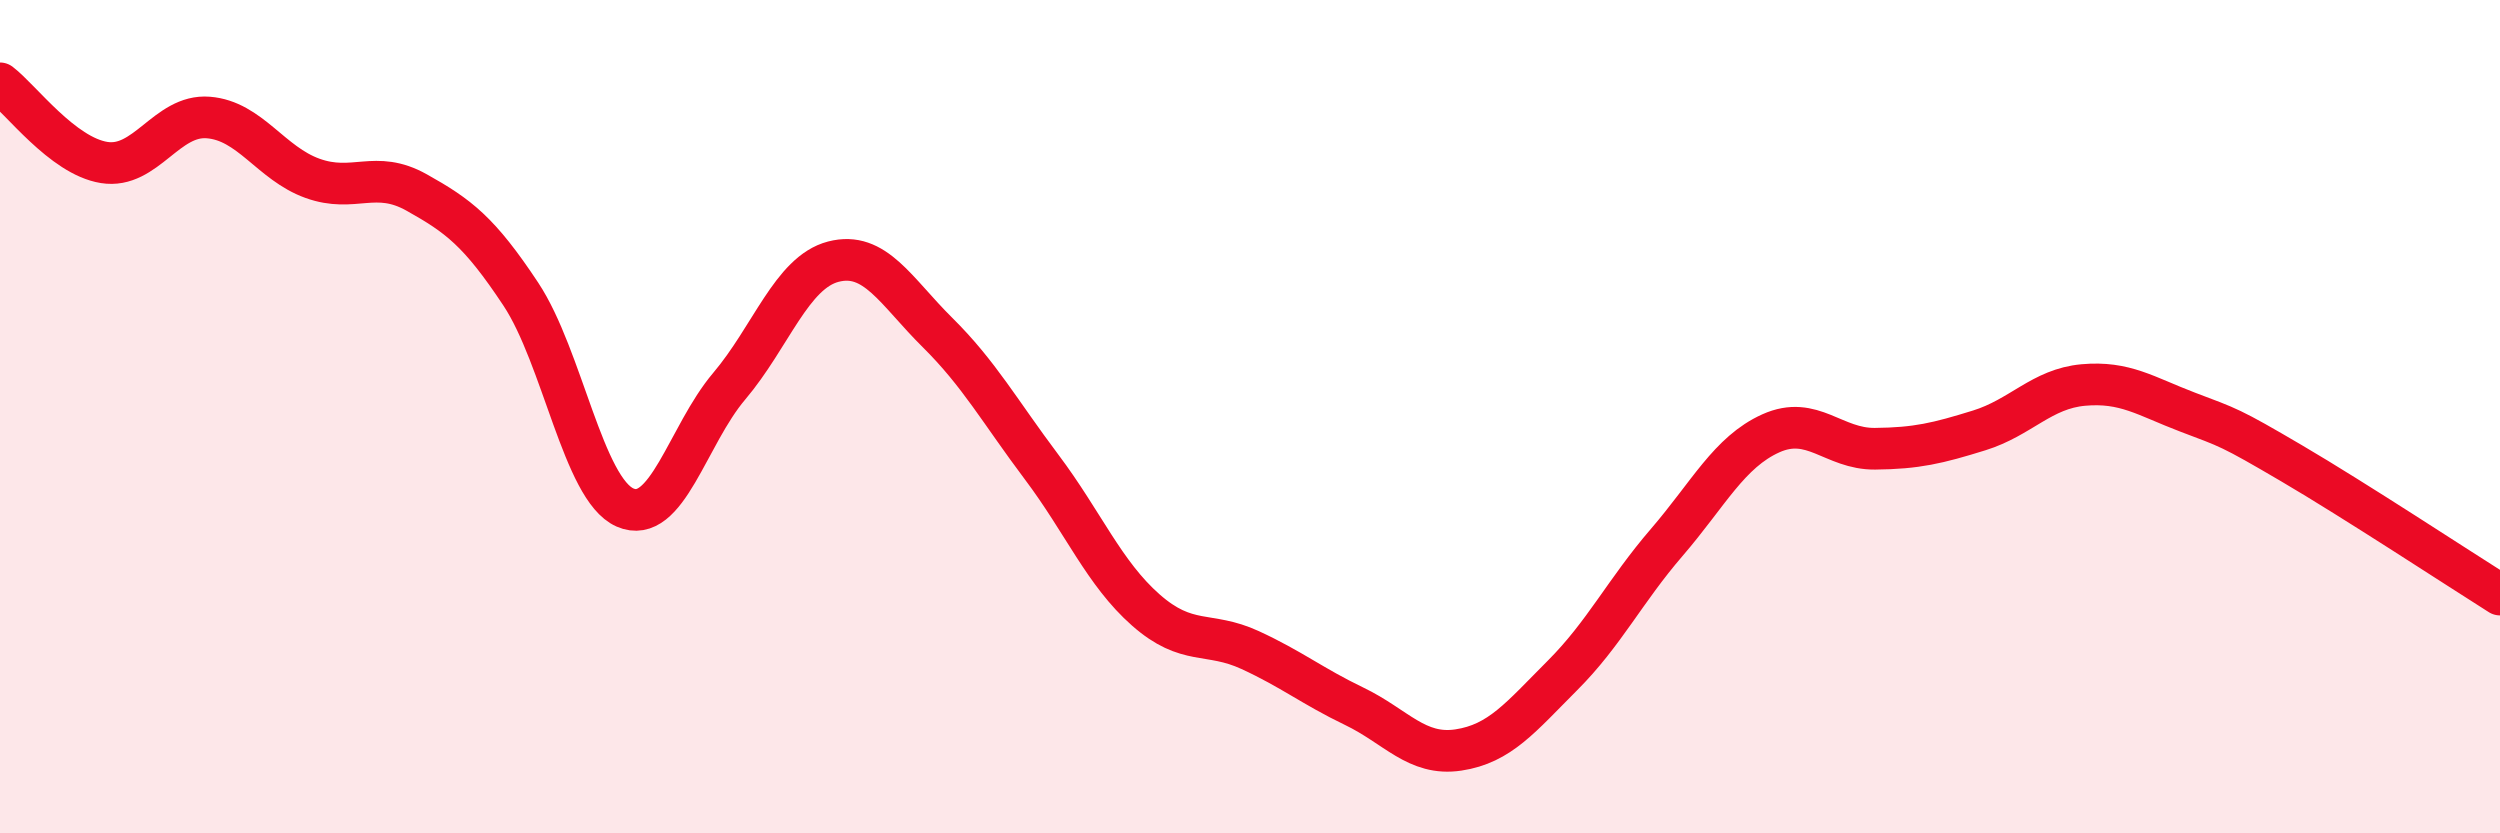
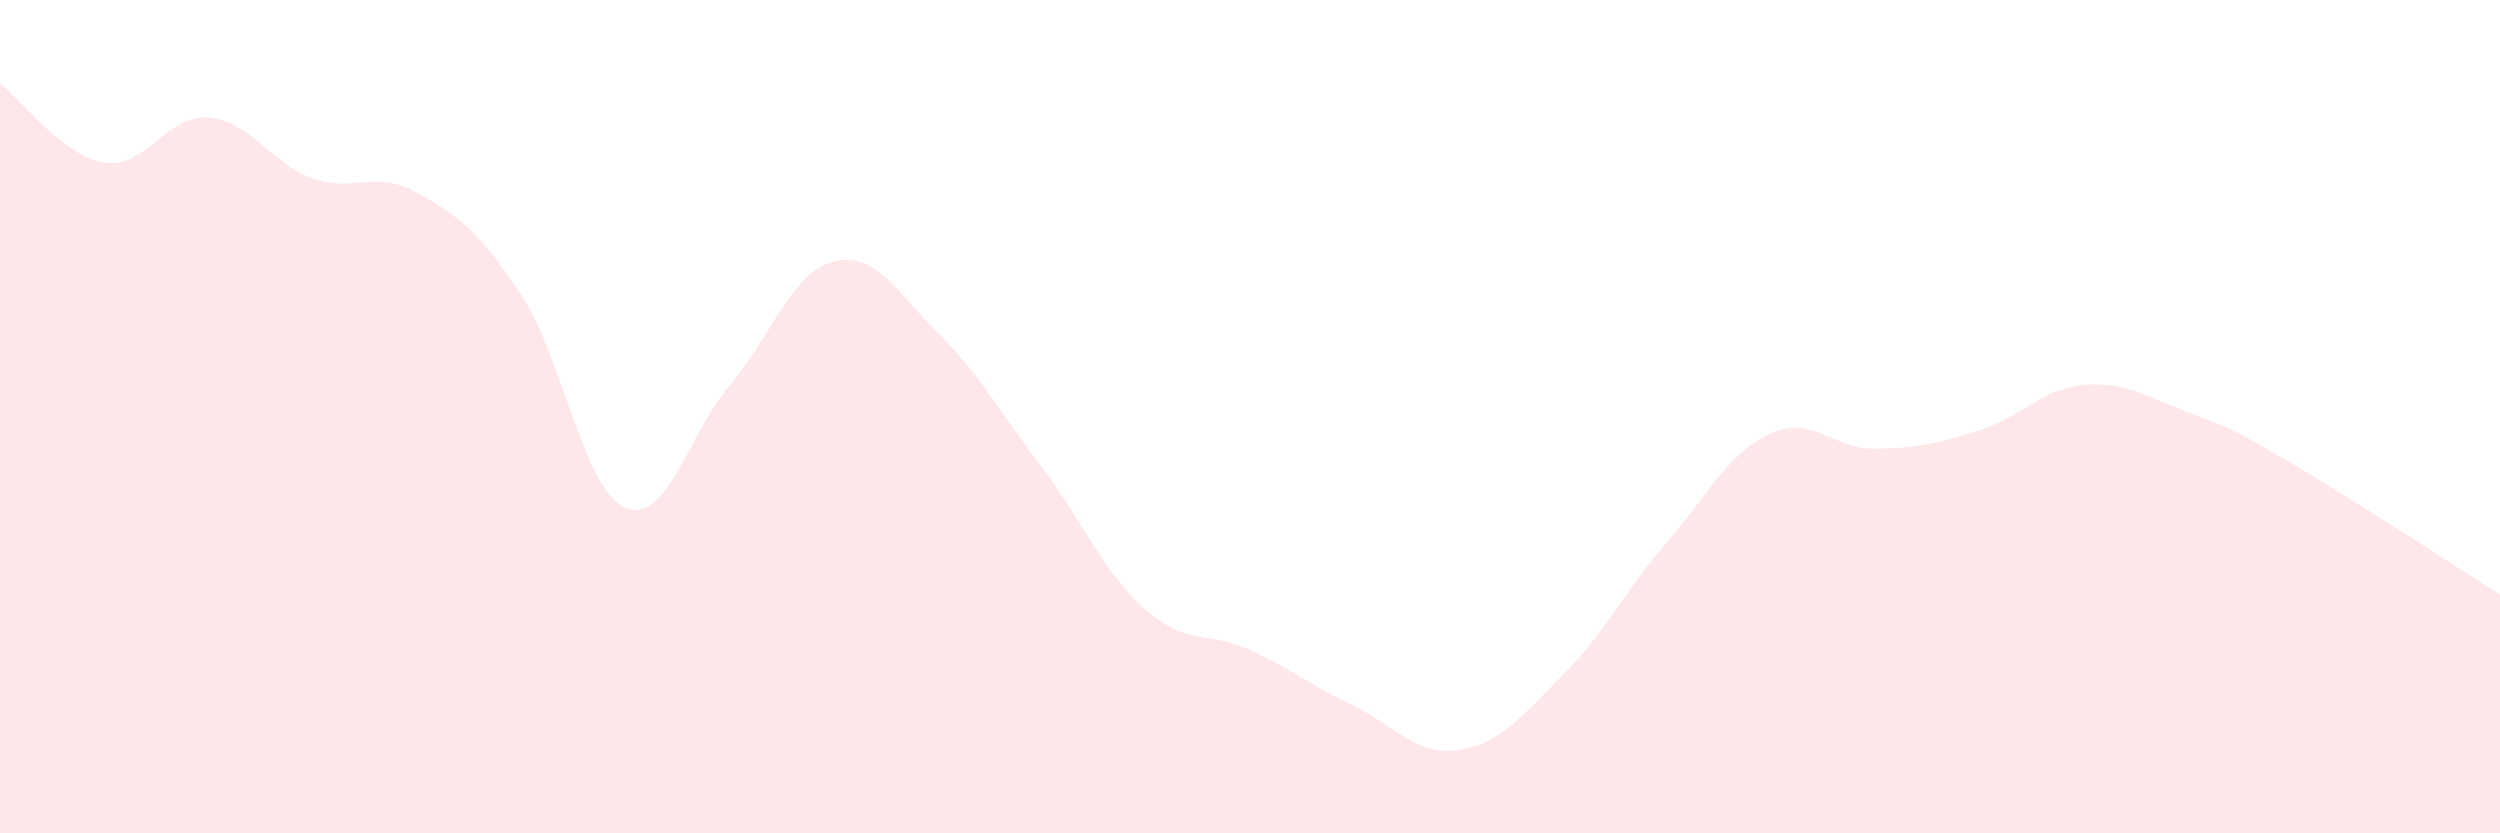
<svg xmlns="http://www.w3.org/2000/svg" width="60" height="20" viewBox="0 0 60 20">
  <path d="M 0,2 C 0.5,2.38 1.5,3.74 2.5,3.9 C 3.5,4.06 4,2.74 5,2.82 C 6,2.9 6.5,3.92 7.5,4.28 C 8.5,4.64 9,4.06 10,4.62 C 11,5.18 11.5,5.55 12.5,7.06 C 13.5,8.57 14,11.74 15,12.18 C 16,12.62 16.5,10.45 17.5,9.27 C 18.5,8.09 19,6.54 20,6.28 C 21,6.02 21.5,6.99 22.5,7.98 C 23.5,8.97 24,9.88 25,11.21 C 26,12.54 26.5,13.76 27.5,14.64 C 28.5,15.52 29,15.14 30,15.6 C 31,16.06 31.5,16.47 32.5,16.95 C 33.5,17.43 34,18.15 35,18 C 36,17.85 36.5,17.21 37.5,16.21 C 38.5,15.21 39,14.18 40,13.02 C 41,11.86 41.5,10.85 42.5,10.4 C 43.5,9.95 44,10.78 45,10.77 C 46,10.76 46.5,10.64 47.5,10.33 C 48.5,10.02 49,9.33 50,9.24 C 51,9.15 51.5,9.51 52.5,9.89 C 53.5,10.27 53.5,10.24 55,11.12 C 56.5,12 59,13.64 60,14.27L60 20L0 20Z" fill="#EB0A25" opacity="0.1" stroke-linecap="round" stroke-linejoin="round" />
-   <path d="M 0,2 C 0.5,2.38 1.5,3.74 2.5,3.9 C 3.5,4.06 4,2.74 5,2.82 C 6,2.9 6.5,3.92 7.5,4.28 C 8.5,4.64 9,4.06 10,4.62 C 11,5.18 11.5,5.55 12.5,7.06 C 13.5,8.57 14,11.74 15,12.18 C 16,12.62 16.5,10.45 17.5,9.27 C 18.5,8.09 19,6.54 20,6.28 C 21,6.02 21.5,6.99 22.5,7.98 C 23.5,8.97 24,9.88 25,11.21 C 26,12.54 26.5,13.76 27.5,14.64 C 28.5,15.52 29,15.14 30,15.6 C 31,16.06 31.5,16.47 32.5,16.95 C 33.5,17.43 34,18.15 35,18 C 36,17.85 36.5,17.21 37.5,16.21 C 38.5,15.21 39,14.18 40,13.02 C 41,11.86 41.5,10.85 42.5,10.4 C 43.5,9.95 44,10.78 45,10.77 C 46,10.76 46.5,10.64 47.5,10.33 C 48.5,10.02 49,9.33 50,9.24 C 51,9.15 51.5,9.51 52.5,9.89 C 53.5,10.27 53.5,10.24 55,11.12 C 56.5,12 59,13.64 60,14.27" stroke="#EB0A25" stroke-width="1" fill="none" stroke-linecap="round" stroke-linejoin="round" />
</svg>